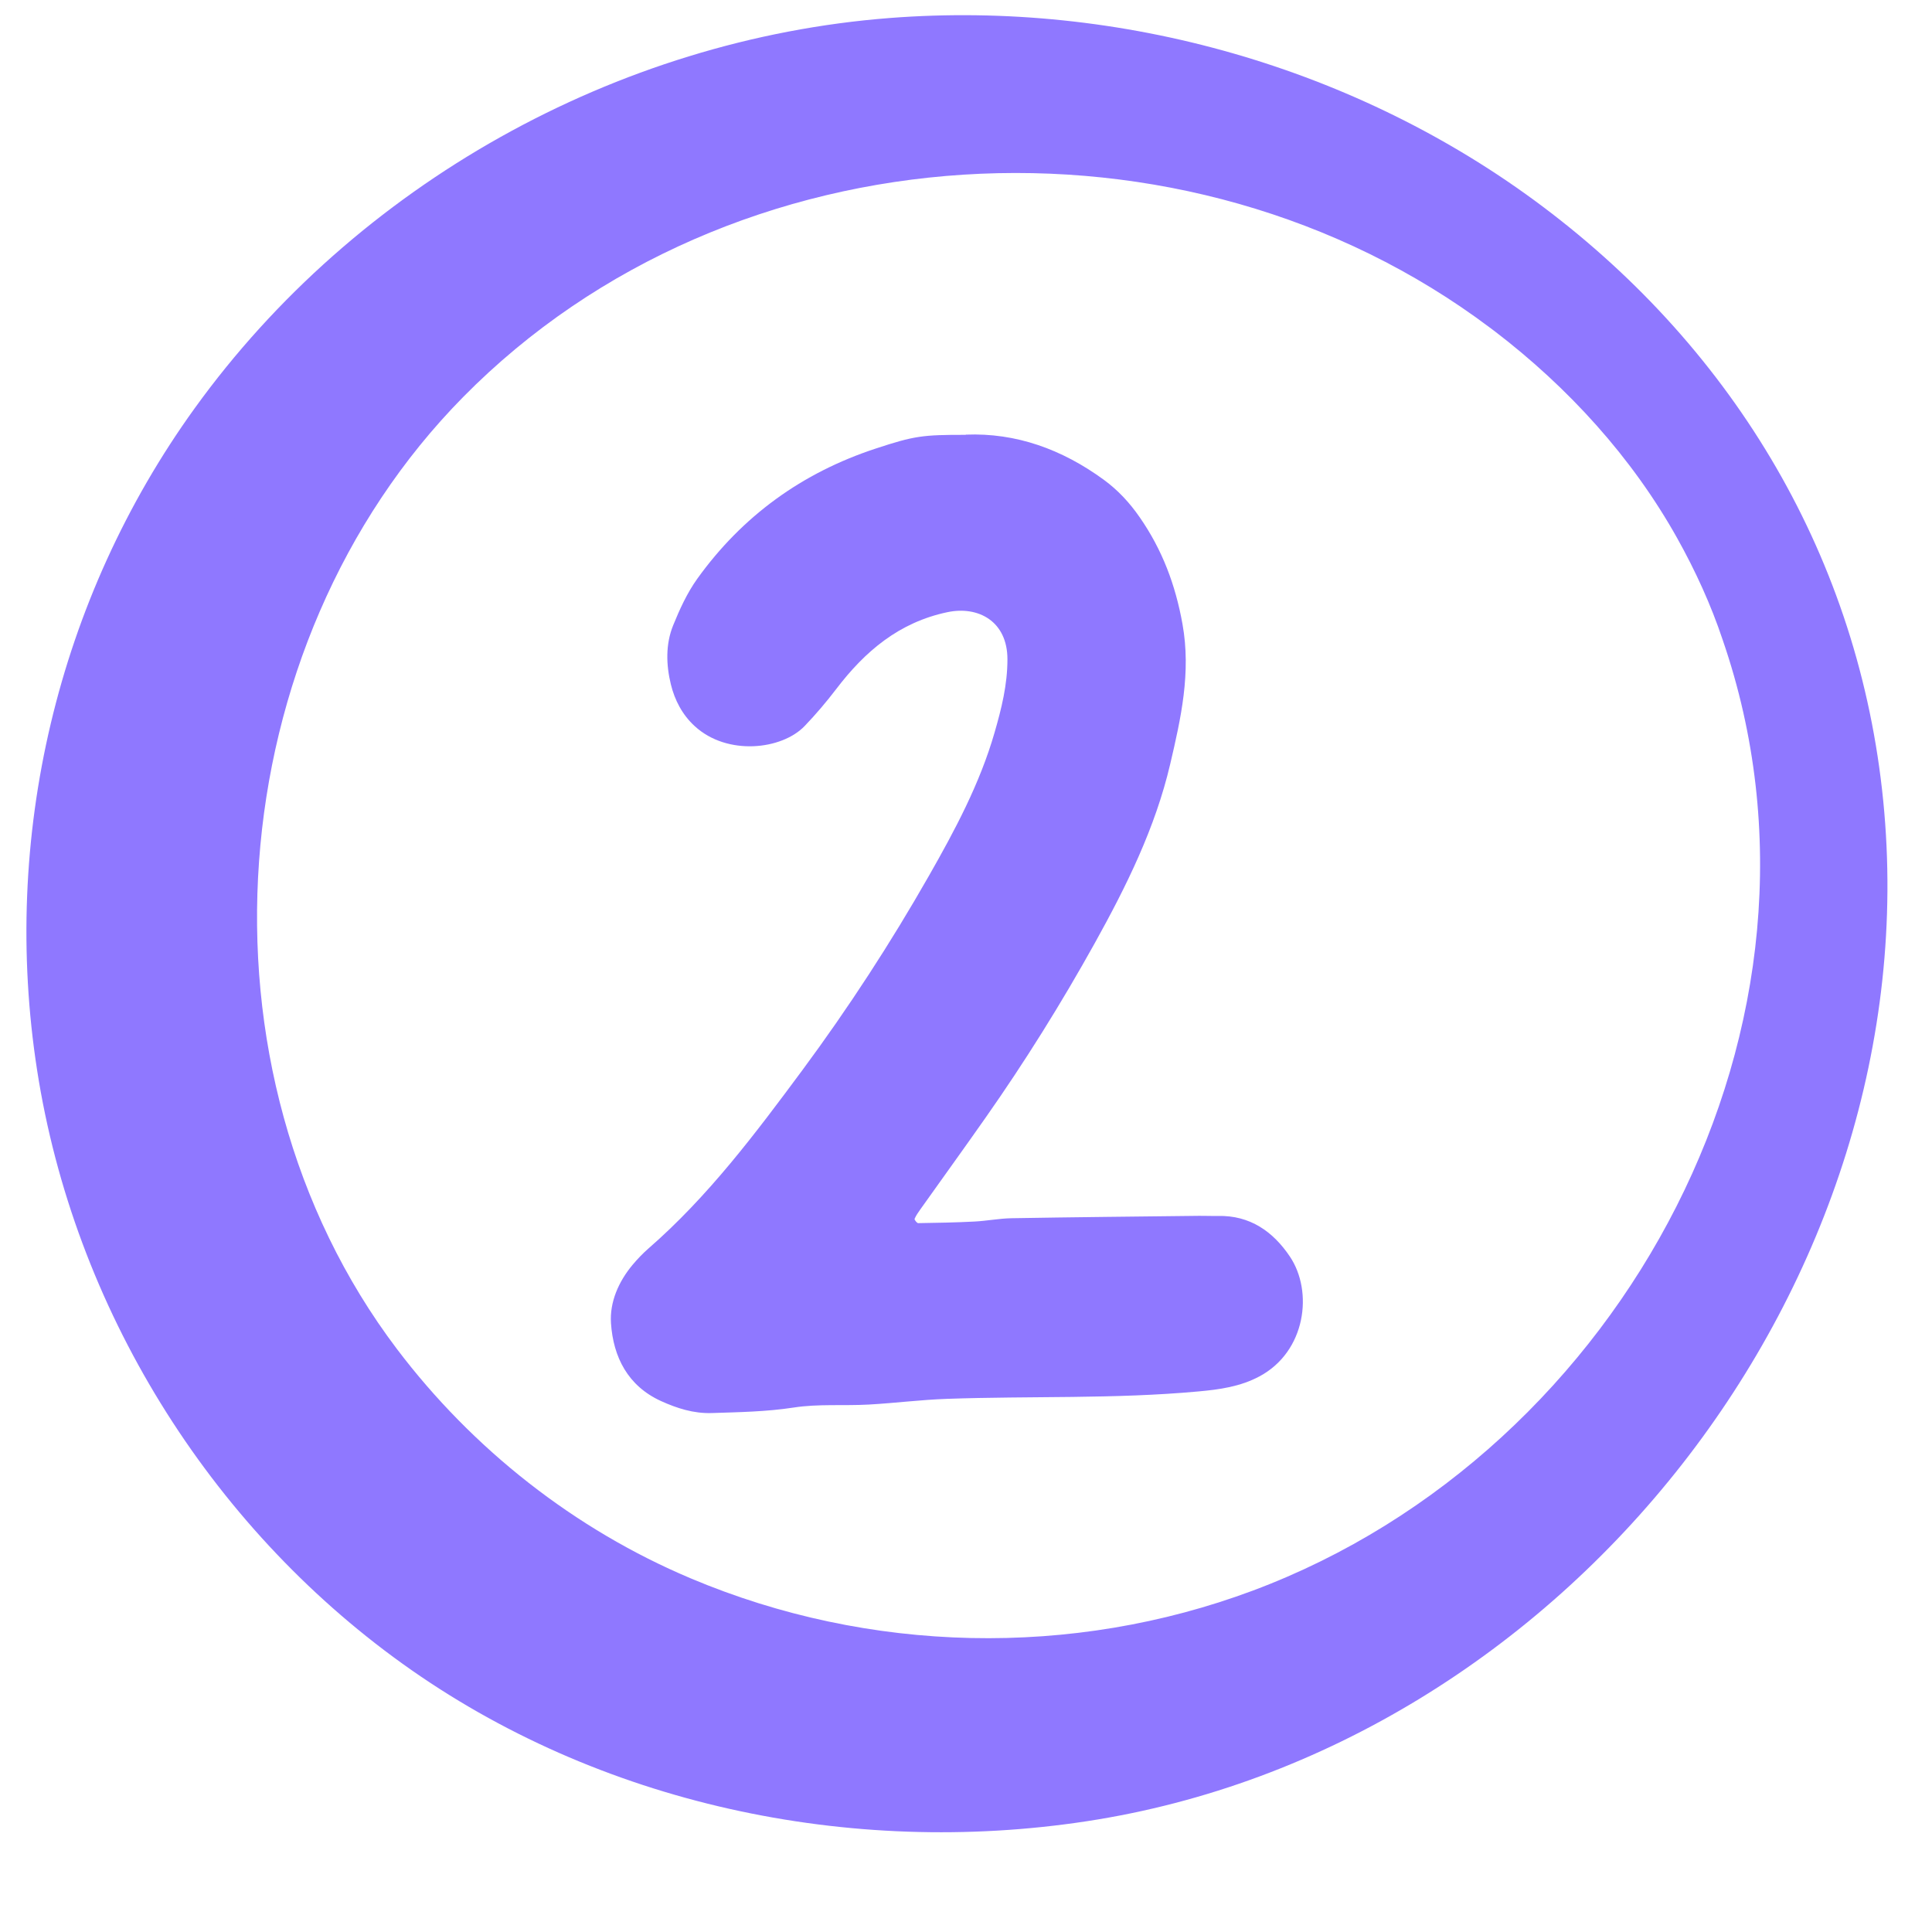
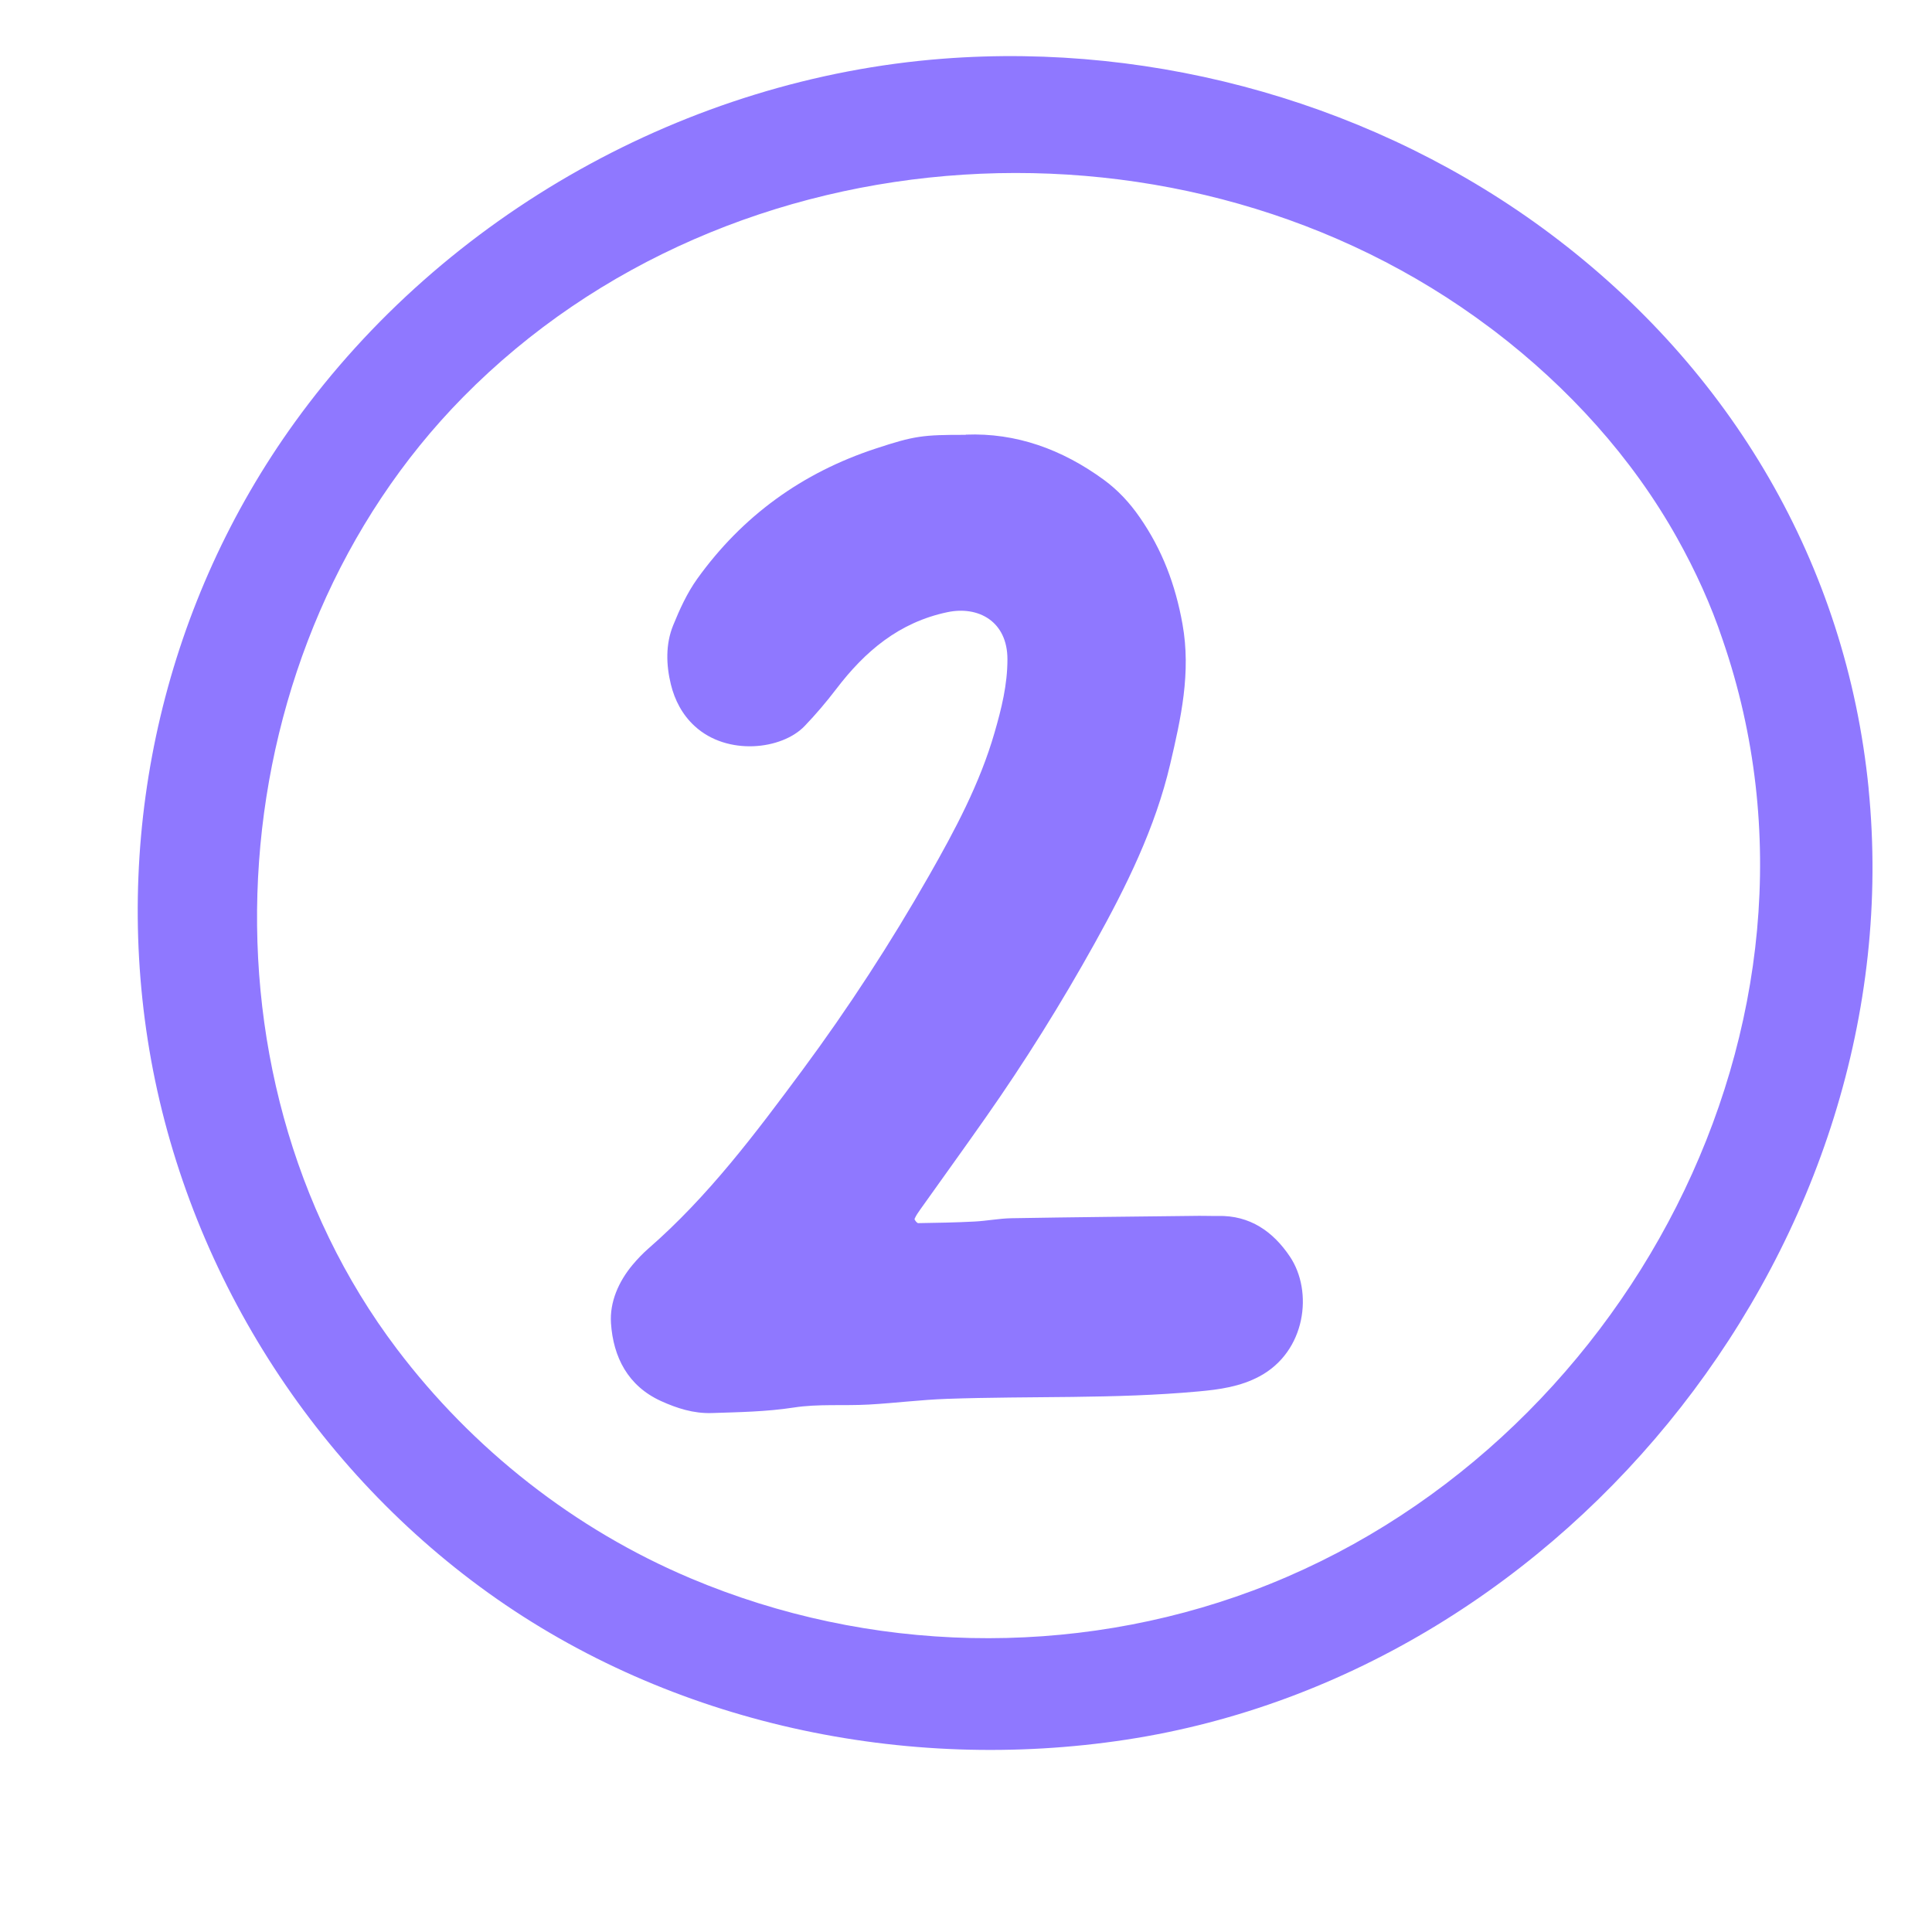
<svg xmlns="http://www.w3.org/2000/svg" width="500" zoomAndPan="magnify" viewBox="0 0 375 375" height="500" preserveAspectRatio="xMidYMid meet" version="1.0">
-   <path fill="#8f78ff" d="M 365.539 155.492 C 360.898 108.676 336.812 68.148 299.375 40.047 C 263.449 13.074 217.457 0.039 172.727 3.492 C 119.688 7.586 69.125 35.805 37.812 79.211 C 11.066 116.277 0.199 162.641 7.199 207.703 C 14.332 253.652 40.422 295.867 78.141 322.938 C 116.184 350.246 164.953 360.523 210.957 353.496 C 303.617 339.367 374.812 248.941 365.539 155.48 Z M 237.367 322.441 C 199.664 336.531 157.379 335.566 120.277 319.914 C 96.137 309.73 74.891 293.031 59.102 272.145 C 15.105 213.992 21.93 125.602 72.898 73.926 C 128.746 17.289 223.414 11.922 286.688 59.488 C 287.012 59.73 287.332 59.973 287.641 60.211 C 302.973 71.918 316.262 86.477 325.691 103.363 C 329.453 110.094 332.719 117.199 335.152 124.52 C 362.543 204.039 314.668 293.539 237.367 322.441 Z M 237.367 322.441 " fill-opacity="1" fill-rule="nonzero" />
  <path fill="#8f78ff" d="M 362.703 153.086 C 358.367 109.438 335.93 71.664 301.02 45.465 C 267.527 20.34 224.672 8.176 182.977 11.398 C 133.523 15.215 86.398 41.52 57.203 81.98 C 32.273 116.531 22.145 159.762 28.66 201.762 C 35.312 244.594 59.625 283.945 94.785 309.18 C 130.246 334.633 175.711 344.211 218.598 337.668 C 304.965 324.504 371.348 240.207 362.691 153.086 Z M 243.23 308.715 C 208.078 321.852 168.672 320.957 134.07 306.359 C 111.566 296.871 91.762 281.297 77.043 261.84 C 36.035 207.625 42.402 125.242 89.902 77.059 C 141.965 24.258 230.223 19.27 289.191 63.598 C 289.484 63.824 289.781 64.051 290.086 64.266 C 304.379 75.184 316.77 88.754 325.559 104.488 C 329.066 110.762 332.102 117.387 334.375 124.211 C 359.922 198.34 315.281 281.766 243.23 308.715 Z M 243.23 308.715 " fill-opacity="1" fill-rule="nonzero" />
  <path fill="#8f78ff" d="M 187.461 84.363 C 197.215 83.977 206.125 87.199 214.234 93.113 C 217.031 95.16 219.277 97.598 221.23 100.422 C 225.582 106.695 228.148 113.492 229.516 121.105 C 231.215 130.555 229.219 139.41 227.133 148.32 C 224.23 160.711 218.621 172.031 212.496 183.059 C 206.02 194.711 198.953 206.047 191.285 216.965 C 187.113 222.918 182.855 228.805 178.641 234.734 C 178.227 235.32 177.801 235.922 177.52 236.578 C 177.453 236.738 177.973 237.41 178.215 237.41 C 181.852 237.355 185.492 237.289 189.117 237.102 C 191.527 236.98 193.922 236.5 196.332 236.457 C 208.48 236.246 220.629 236.137 232.766 235.992 C 233.984 235.977 235.203 236.043 236.406 236.016 C 242.629 235.871 247.109 239.055 250.359 243.887 C 254.938 250.684 253.48 262.352 244.434 267.168 C 240.727 269.148 236.715 269.711 232.551 270.082 C 216.32 271.57 200.051 270.941 183.809 271.516 C 178.734 271.691 173.68 272.344 168.605 272.625 C 163.75 272.895 158.824 272.465 154.062 273.203 C 148.738 274.02 143.453 274.098 138.113 274.273 C 134.621 274.379 131.395 273.348 128.305 271.945 C 121.867 269.012 119.031 263.406 118.59 256.824 C 118.324 252.73 120.062 248.754 122.805 245.477 C 123.742 244.367 124.758 243.297 125.844 242.348 C 137.469 232.23 146.648 219.988 155.75 207.703 C 164.699 195.609 172.902 182.992 180.34 169.93 C 185.371 161.102 190.191 152.082 193.039 142.207 C 194.391 137.539 195.543 132.906 195.543 127.969 C 195.543 120.586 189.883 117.574 183.926 118.816 C 174.52 120.785 167.898 126.406 162.305 133.75 C 160.406 136.238 158.359 138.648 156.191 140.91 C 151.789 145.527 141.191 146.758 134.863 140.961 C 132.426 138.742 130.953 135.863 130.219 132.855 C 129.297 129.094 129.16 125.066 130.66 121.375 C 131.93 118.242 133.375 115.086 135.328 112.355 C 144.082 100.152 155.707 91.75 169.973 87.066 C 177.492 84.59 179.082 84.391 187.461 84.402 Z M 187.461 84.363 " fill-opacity="1" fill-rule="nonzero" />
</svg>